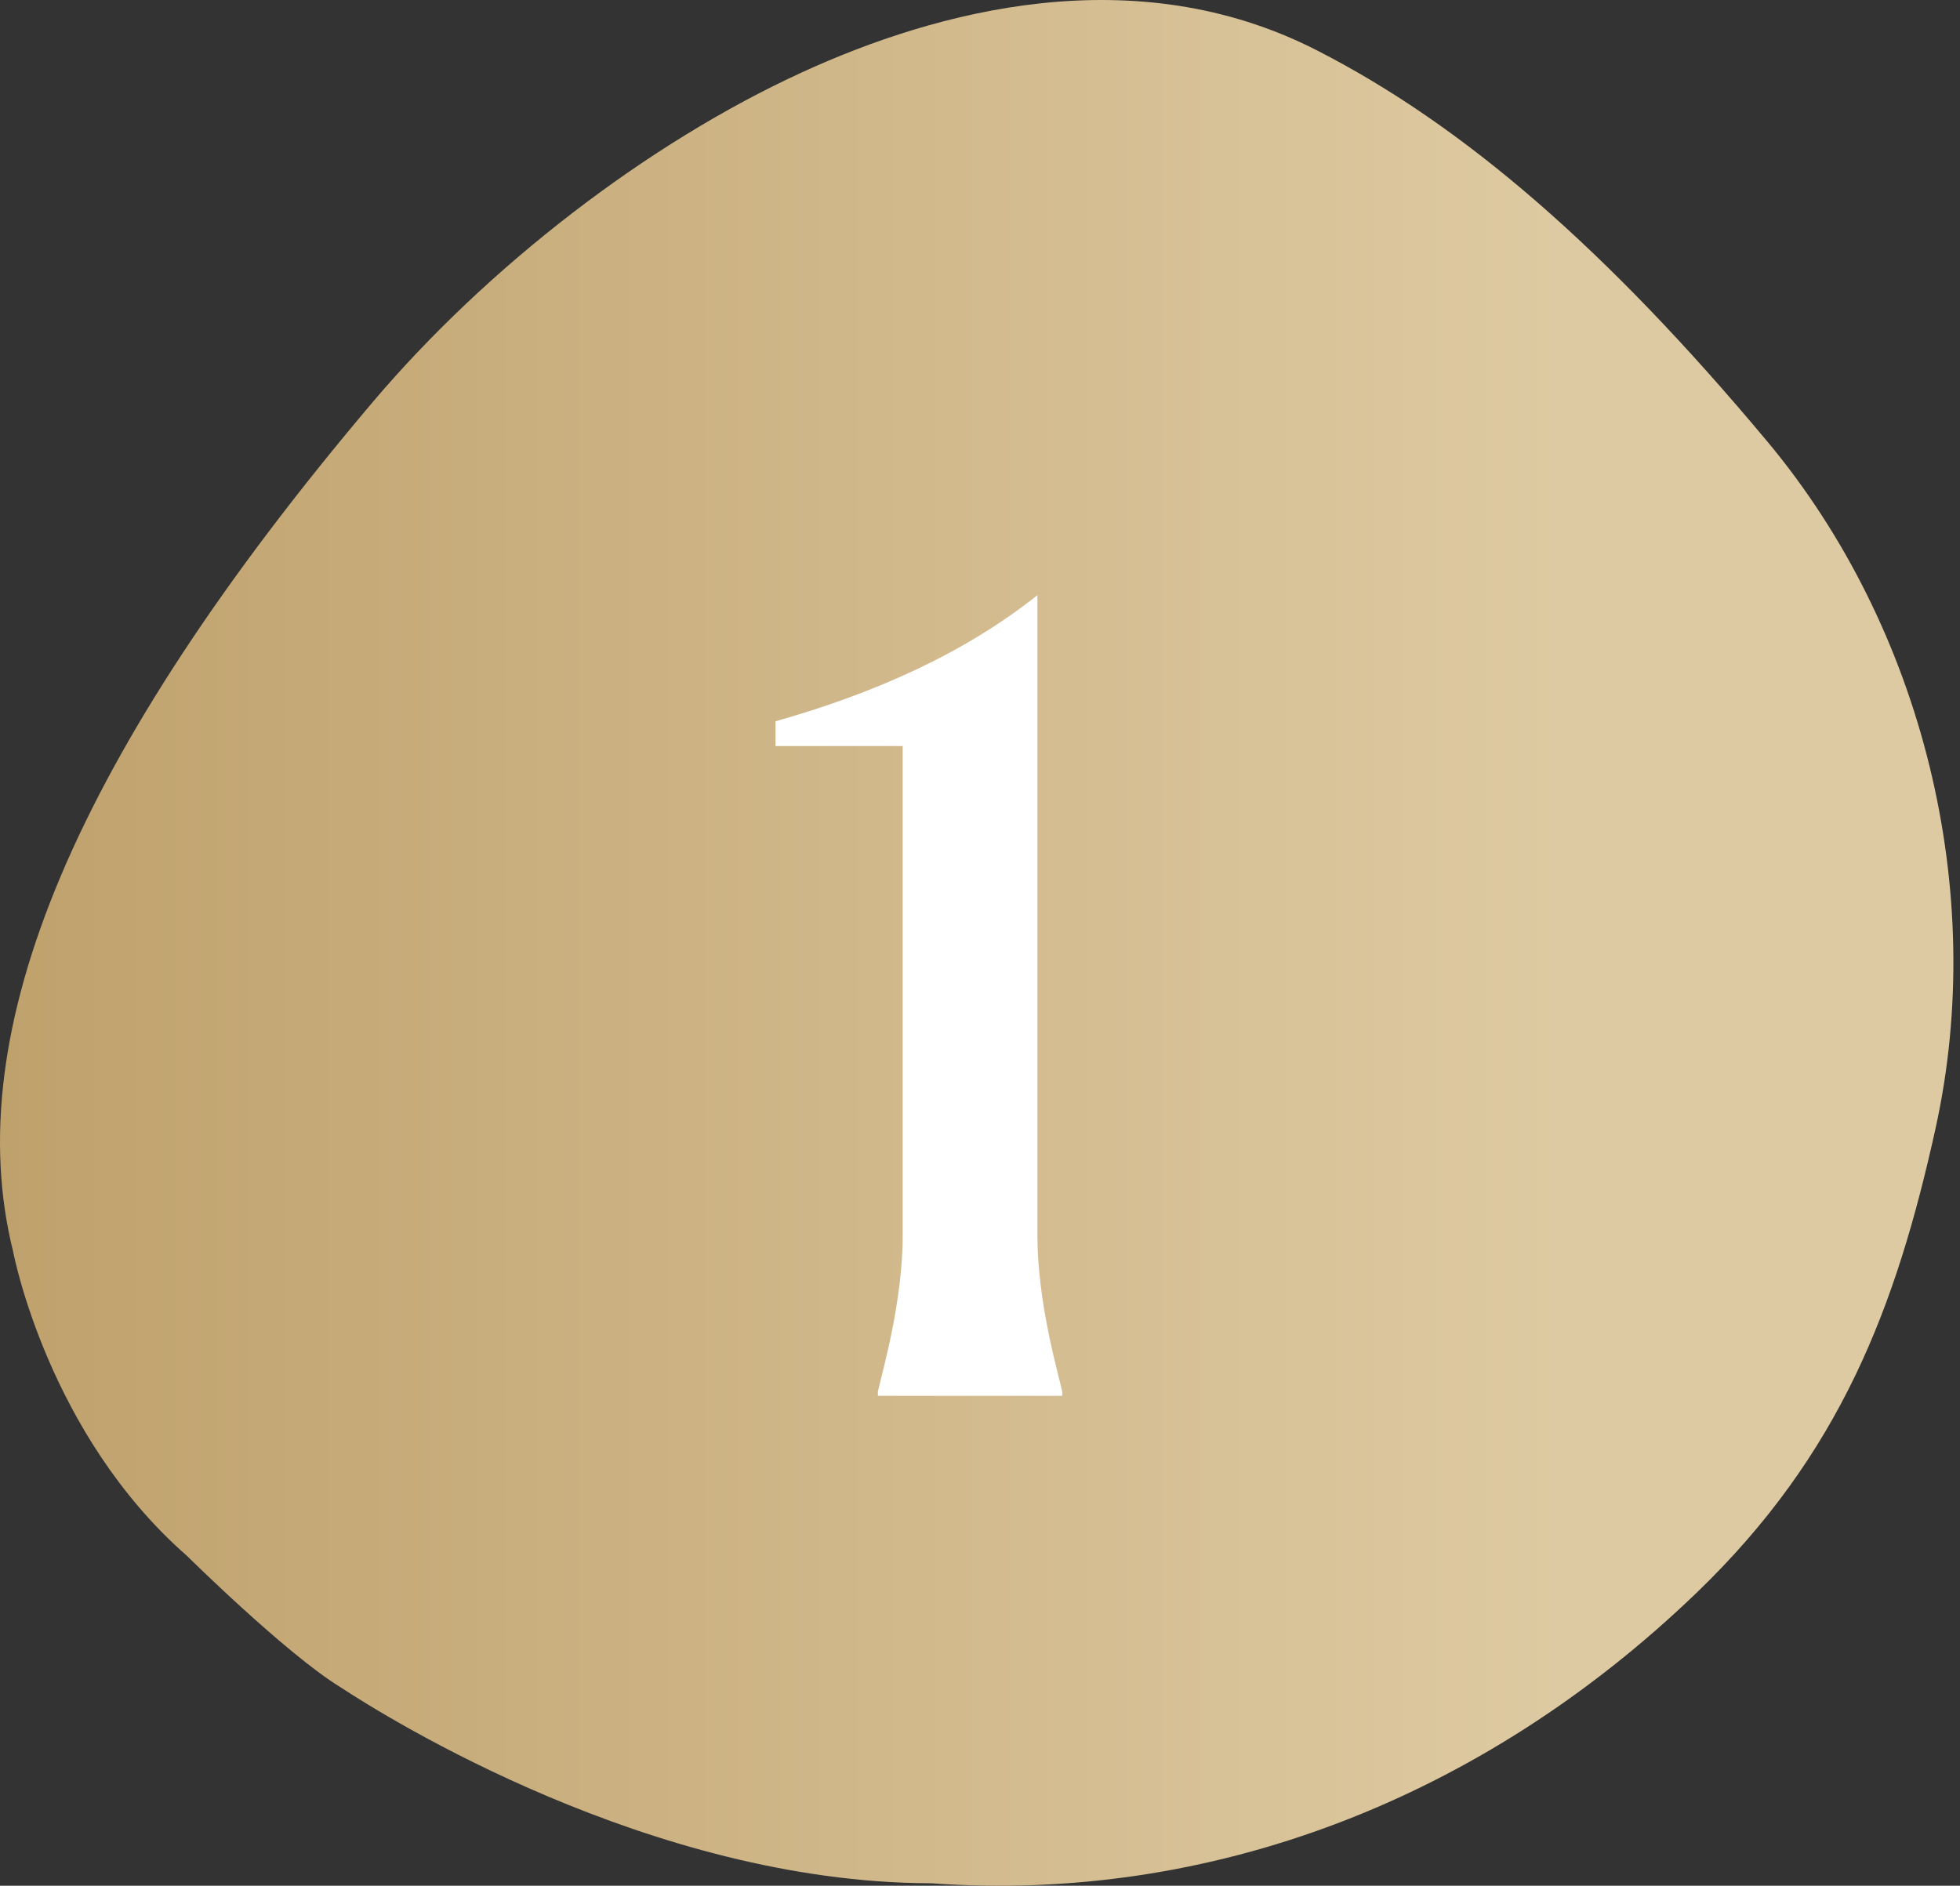
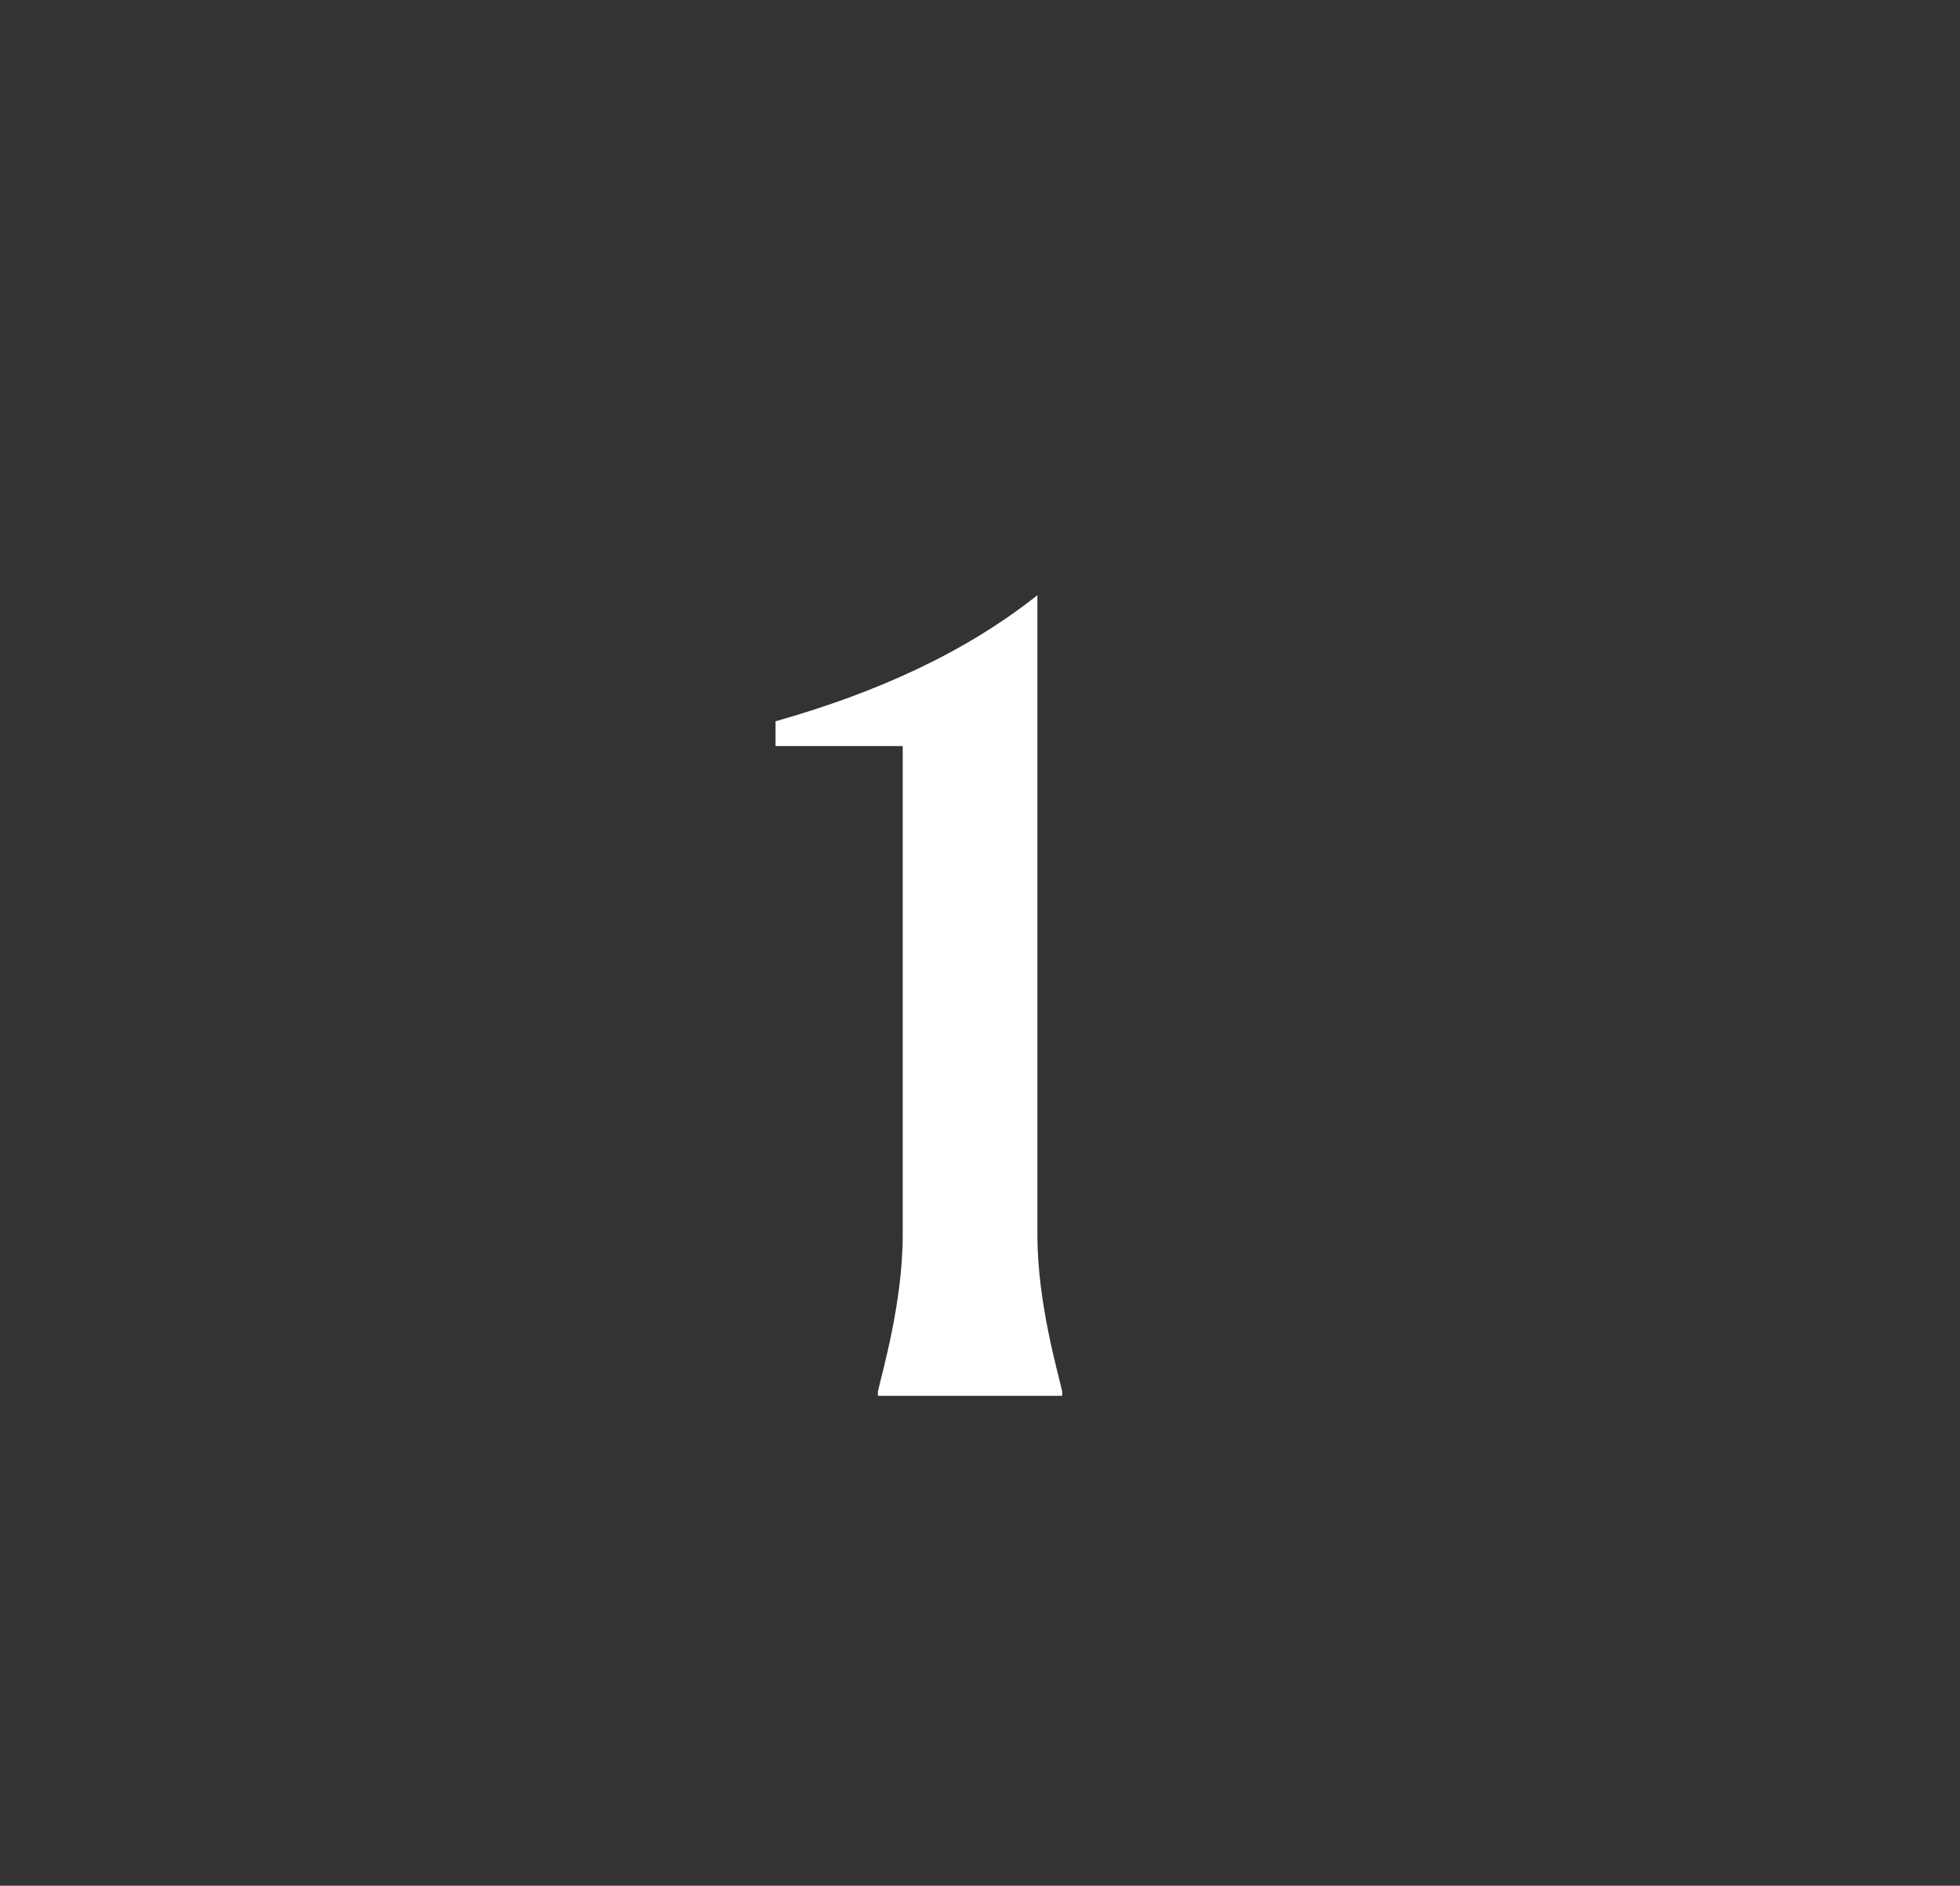
<svg xmlns="http://www.w3.org/2000/svg" fill="none" viewBox="0 0 53 51" height="51" width="53">
  <rect x="0" y="0" width="53" height="51" fill="#333333" stroke="none" />
-   <path fill="url(#paint0_linear_111_517)" d="M47.785 11.935C43.453 6.747 39.58 3.387 35.597 1.355C30.67 -1.159 25.317 0.292 21.694 1.953C17.529 3.86 13.179 7.205 10.057 10.9C2.041 20.381 -1.13 27.887 0.354 33.844C0.365 33.9 1.295 38.785 5.052 42.075C5.052 42.075 7.746 44.74 9.214 45.636C10.482 46.469 17.589 50.906 25.135 50.933H25.177C32.696 51.477 40.045 48.688 45.873 43.081C49.766 39.334 51.275 35.347 52.34 30.512C53.752 24.108 52.005 16.988 47.787 11.937L47.785 11.935Z" />
  <path fill="white" d="M20.971 19.507C23.652 18.749 26.071 17.671 28.052 16.097V33.408C28.052 35.215 28.606 37.109 28.723 37.633V37.75H23.739V37.633C23.856 37.109 24.41 35.215 24.41 33.408V20.177H20.971V19.507Z" />
  <defs>
    <linearGradient gradientUnits="userSpaceOnUse" y2="25.498" x2="52.819" y1="25.498" x1="-0" id="paint0_linear_111_517">
      <stop stop-color="#BFA16C" />
      <stop stop-color="#DECAA2" offset="0.8" />
    </linearGradient>
  </defs>
</svg>